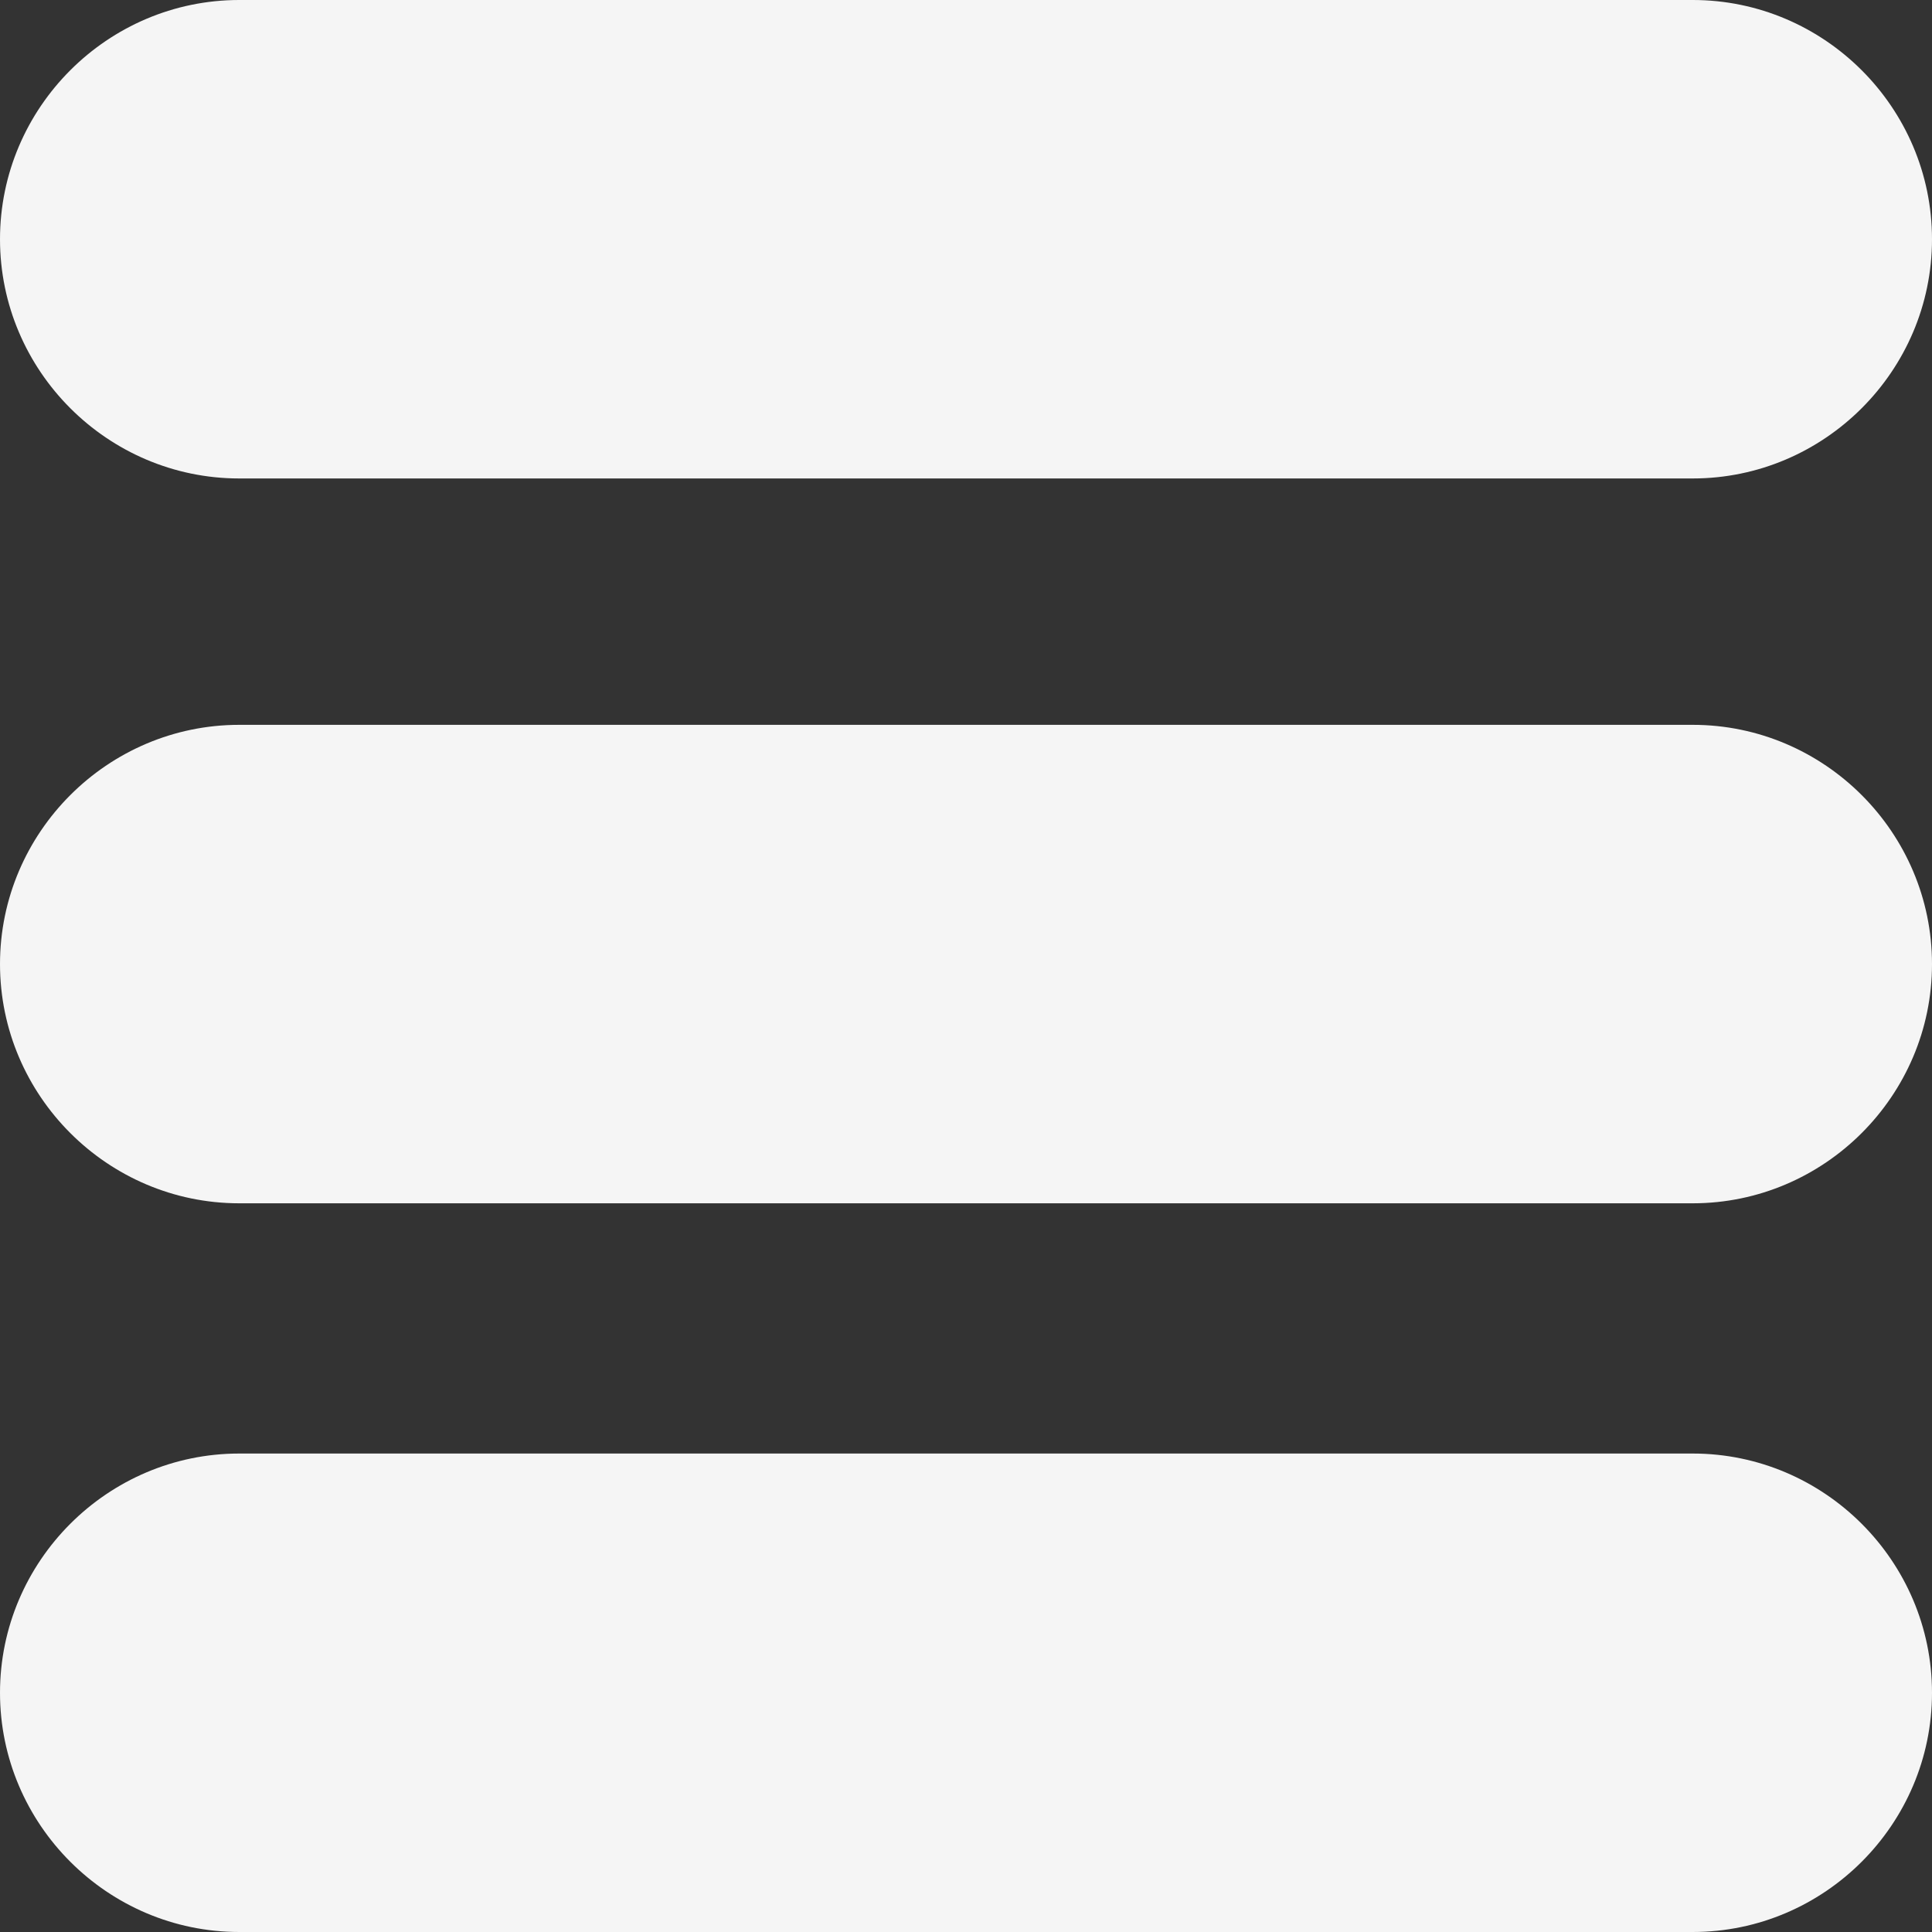
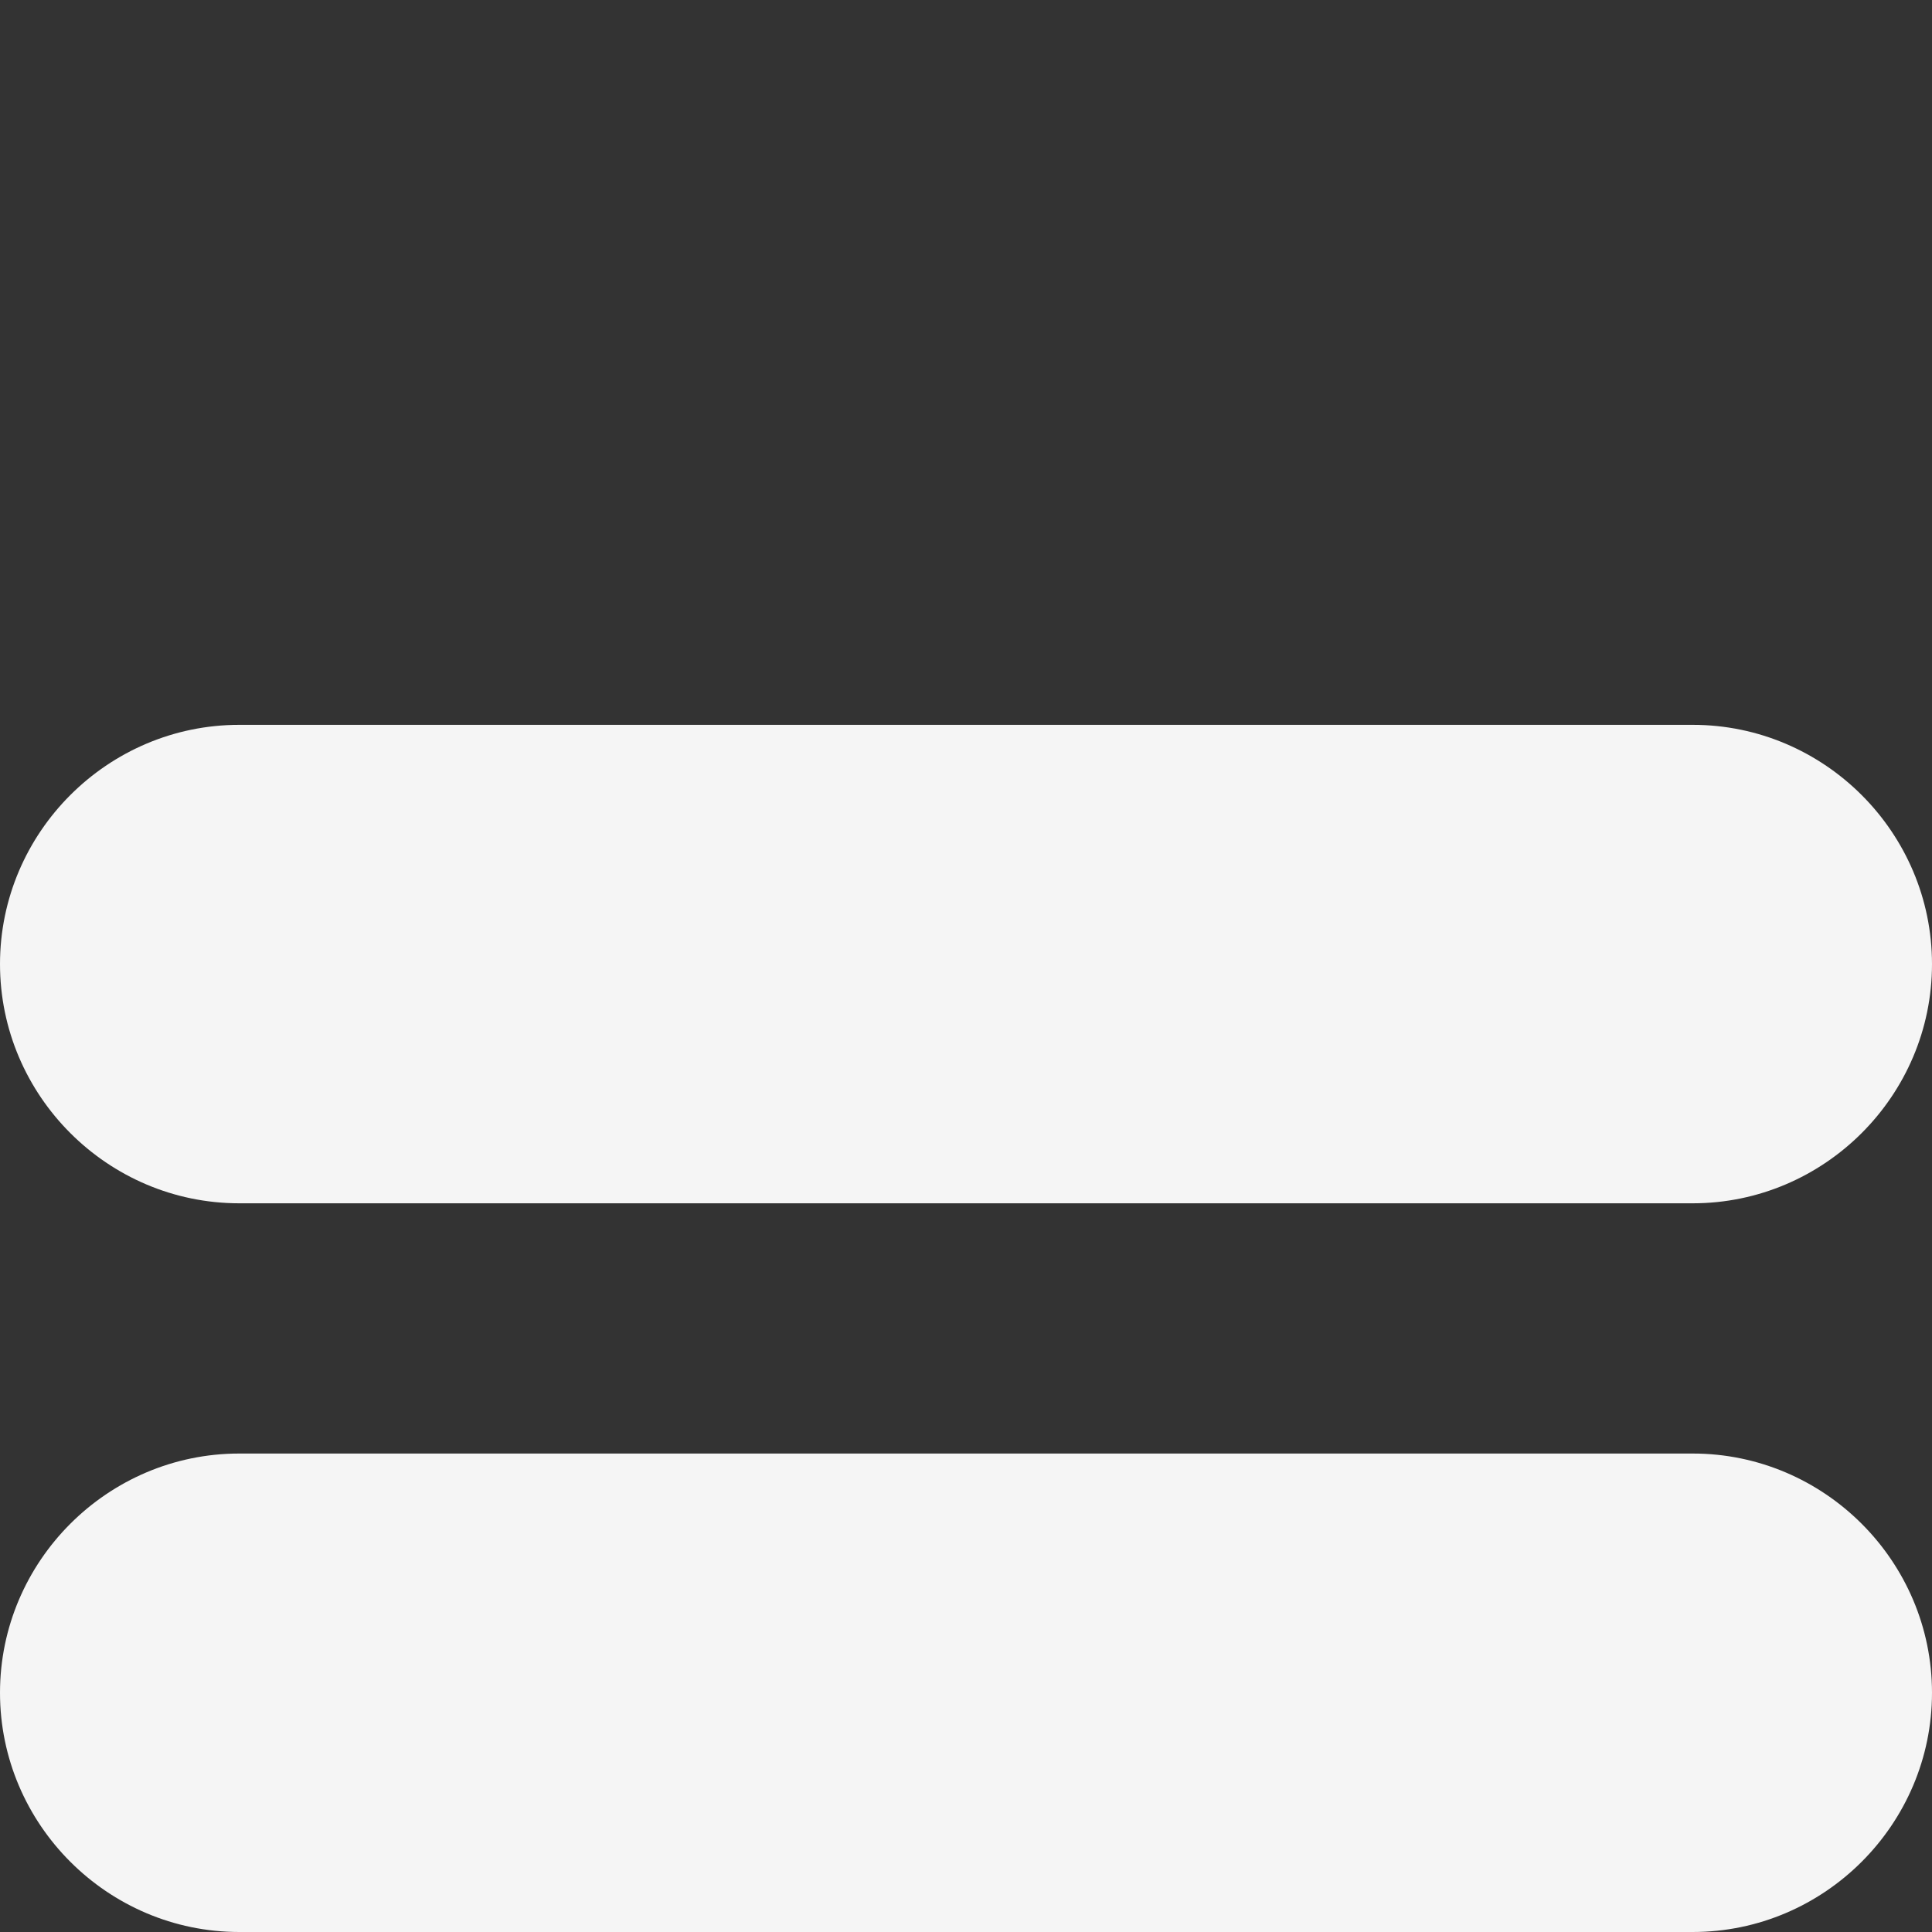
<svg xmlns="http://www.w3.org/2000/svg" id="Capa_1" fill="#f5f5f5" enable-background="new 0 0 526.773 526.773" height="512" viewBox="0 0 526.773 526.773" width="512">
  <rect x="0" y="0" width="526.773" height="526.773" fill="#333333" stroke="none" />
  <g>
    <g id="图层_x0020_1_17_">
      <g id="_126807664" clip-rule="evenodd" fill-rule="evenodd">
-         <path id="_152764656" d="m461.545 0c35.878 0 65.228 29.355 65.228 65.228 0 35.878-29.35 65.228-65.228 65.228-132.102 0-264.219 0-396.322 0-35.873 0-65.223-29.349-65.223-65.228 0-35.873 29.35-65.228 65.223-65.228z" />
        <path id="_152764632" d="m461.545 197.632c35.878 0 65.228 29.355 65.228 65.228 0 35.878-29.35 65.228-65.228 65.228-132.102 0-264.219 0-396.322 0-35.873 0-65.223-29.35-65.223-65.228 0-35.873 29.35-65.228 65.223-65.228z" />
        <path id="_152770584" d="m461.545 396.317c35.878 0 65.228 29.355 65.228 65.228 0 35.878-29.35 65.228-65.228 65.228-132.102 0-264.219 0-396.322 0-35.873 0-65.223-29.35-65.223-65.228 0-35.873 29.35-65.228 65.223-65.228z" />
      </g>
    </g>
  </g>
</svg>